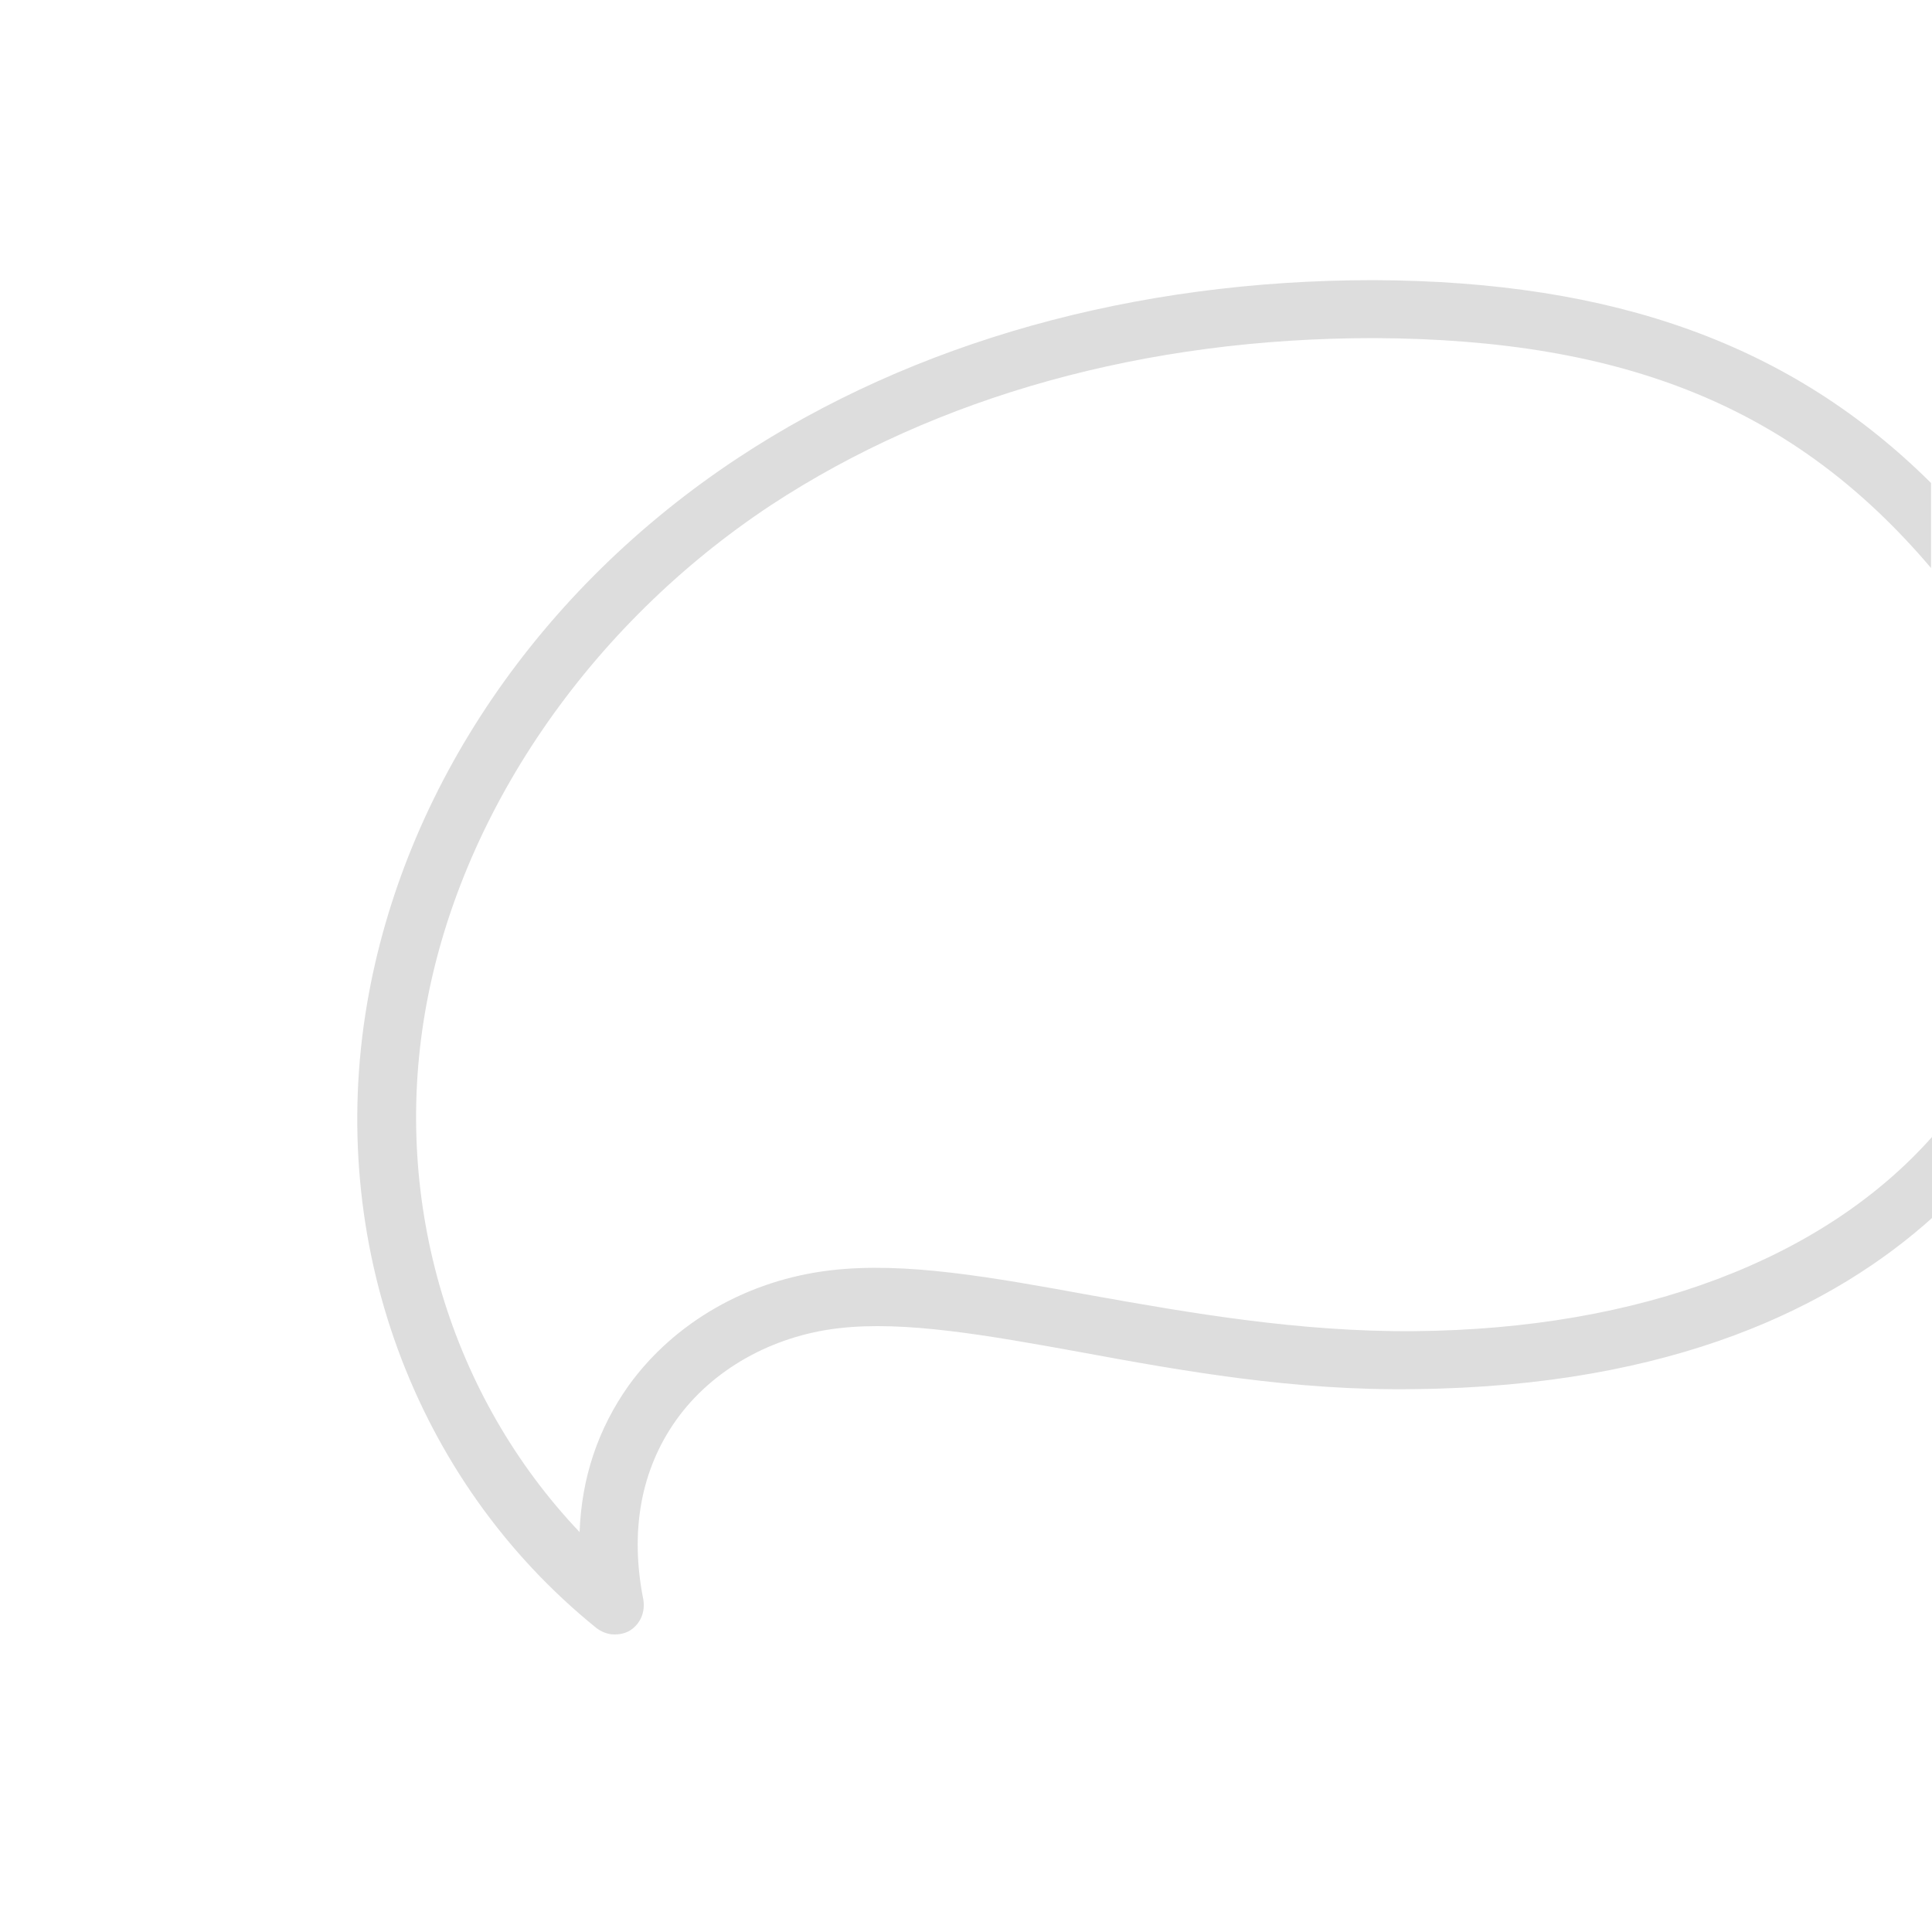
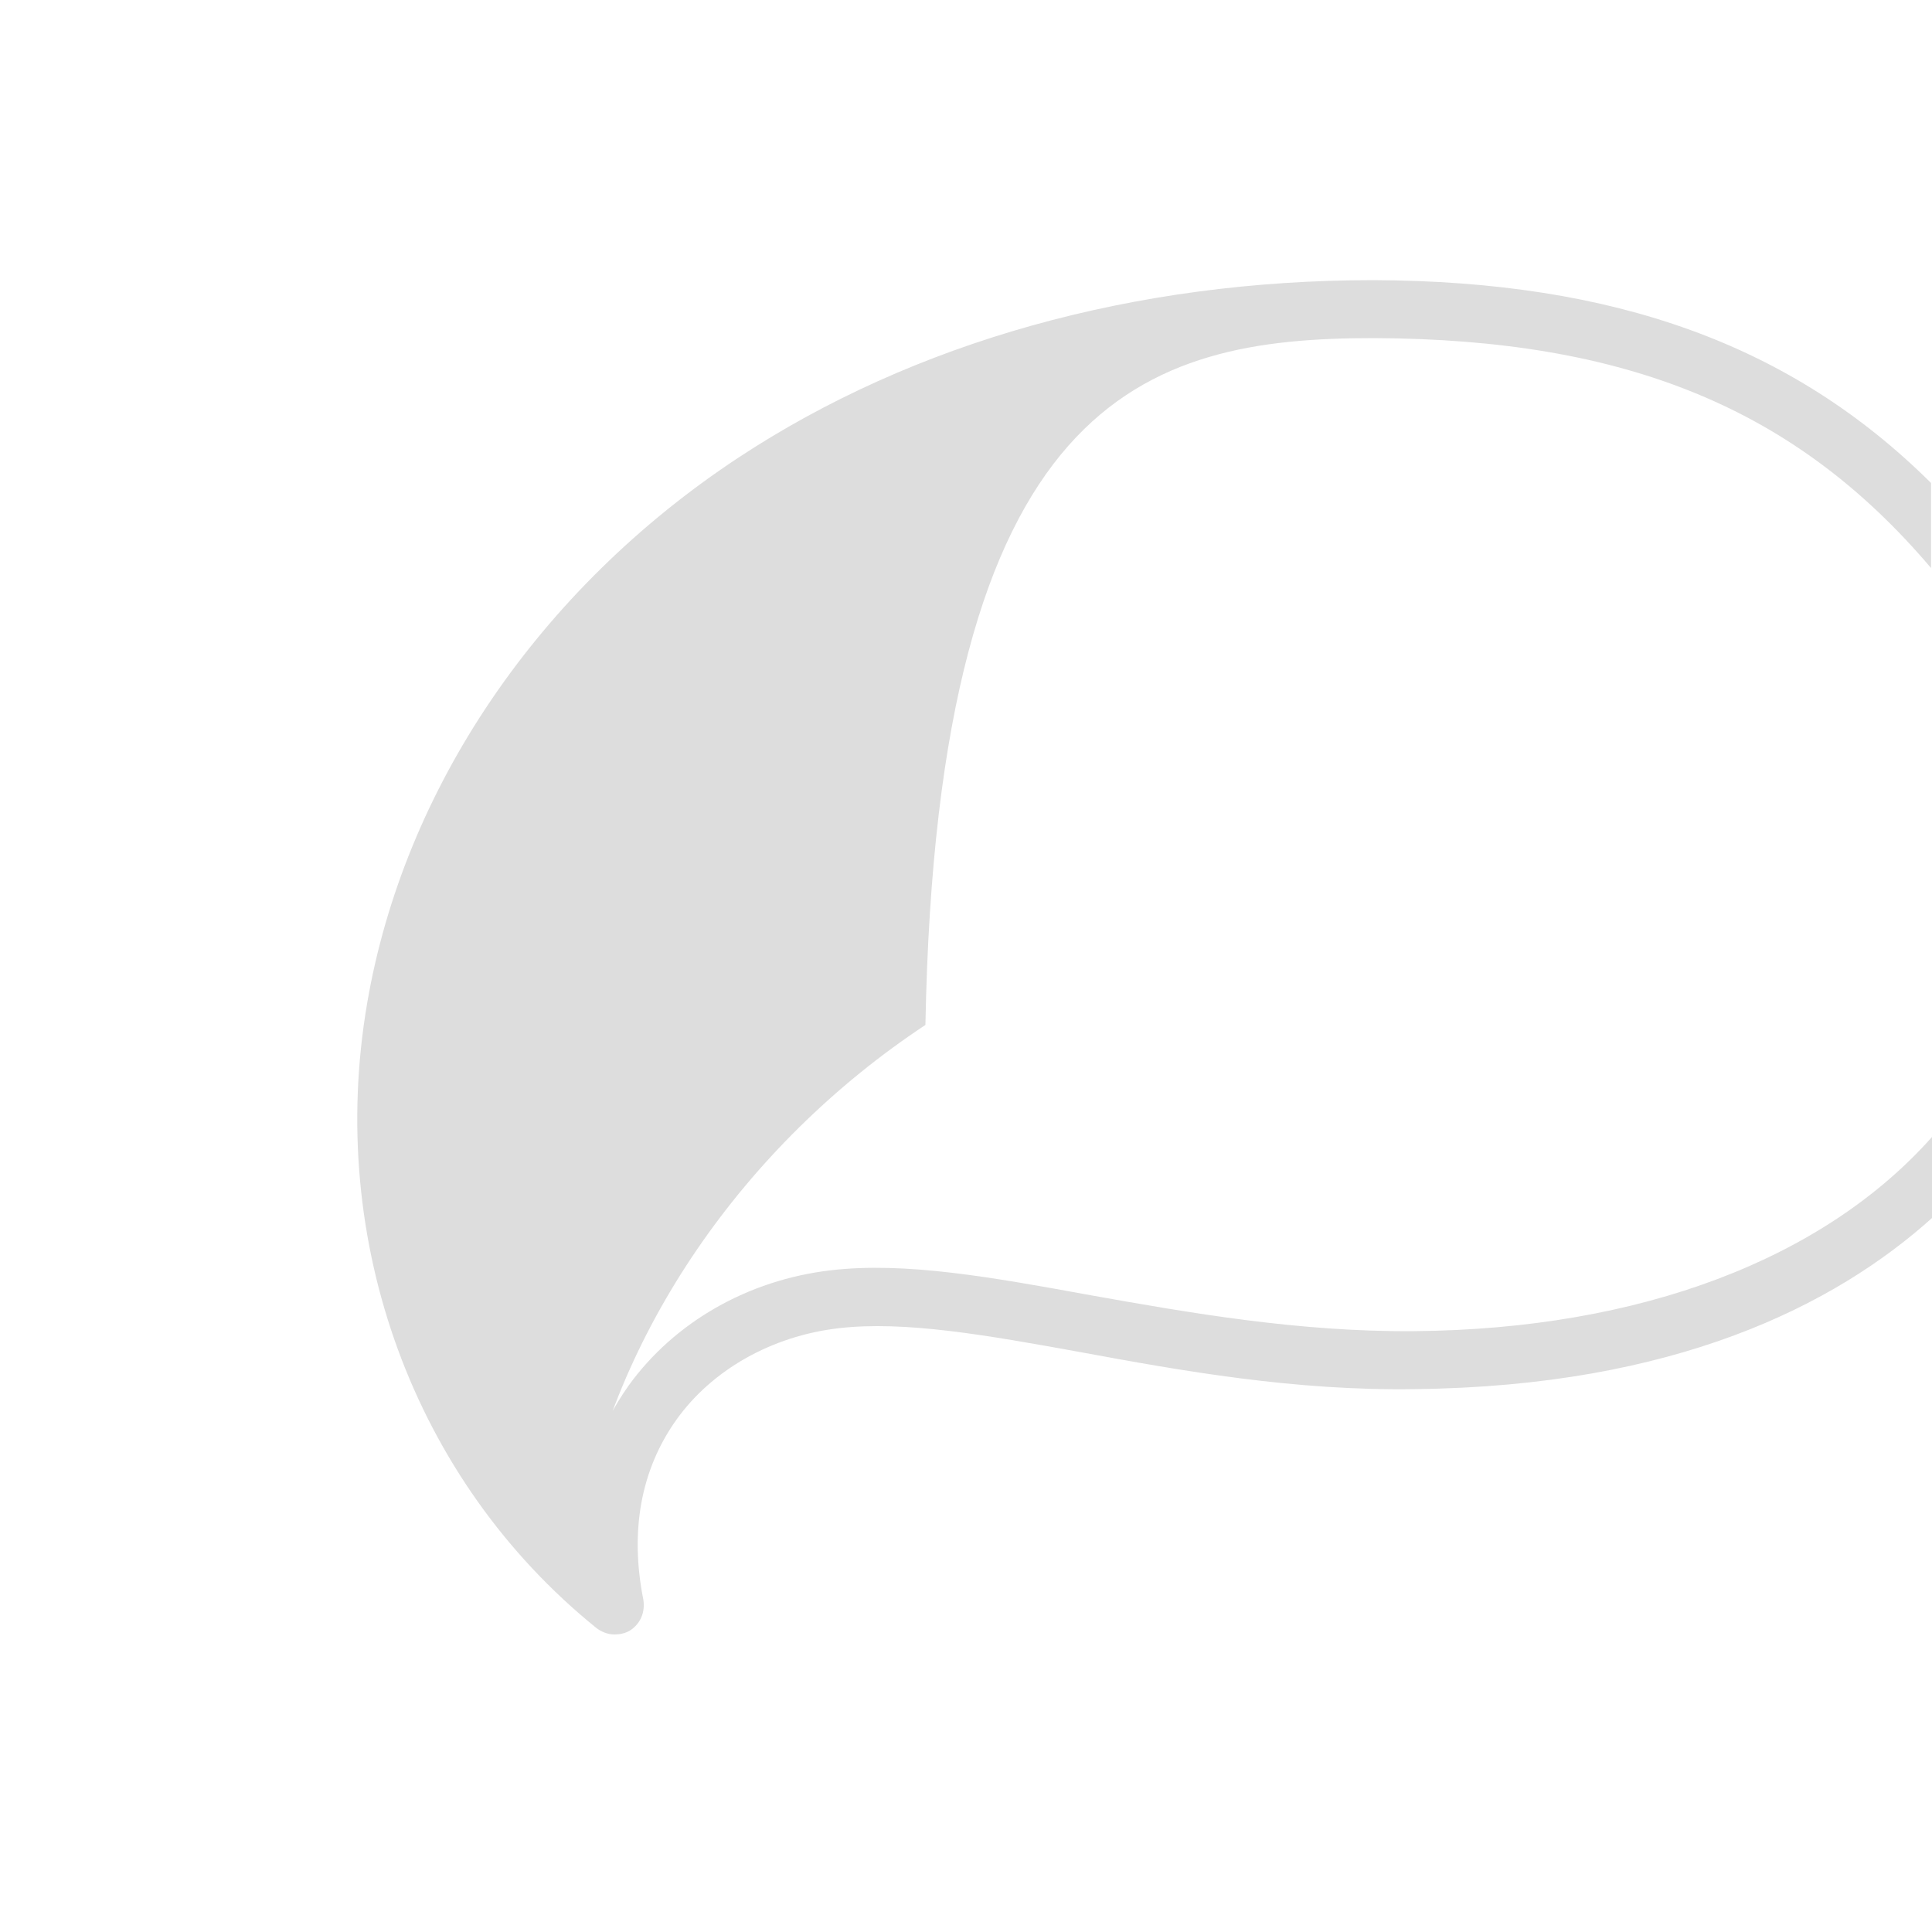
<svg xmlns="http://www.w3.org/2000/svg" version="1.1" id="Ebene_1" x="0px" y="0px" viewBox="0 0 200 200" style="enable-background:new 0 0 200 200;" xml:space="preserve">
  <style type="text/css">
	.st0{fill:#DDDDDD;}
</style>
-   <path class="st0" d="M200,117.7c-11.2,12.6-30.1,19.9-53.6,20.1c-11.9,0.1-23.3-1.9-33.4-3.7c-10.4-1.9-19.3-3.5-27-2.6  c-8.6,1-16.2,5.4-20.9,11.9c-3.2,4.5-4.9,9.6-5.1,15.2c-13.3-14-19.4-34-16-53.8c3.5-20.4,16.9-40,35.8-52.5  C97,41,118.6,35,142.2,35c0,0,0,0,0,0c26.2,0.1,43.7,7.3,57.7,23.8V50c-14.4-14.3-32.7-20.9-57.7-21c0,0,0,0,0,0  c-24.8,0-47.6,6.4-65.8,18.4C55.8,61,41.8,81.6,38,103.9c-4.2,24.6,4.8,49.3,23.7,64.6c0.5,0.4,1.2,0.7,1.9,0.7  c0.5,0,1.1-0.1,1.6-0.4c1.1-0.7,1.6-1.9,1.4-3.2c-1.4-7-0.3-13.4,3.4-18.6c3.7-5.2,9.9-8.7,16.8-9.5c6.8-0.8,15.3,0.7,25.2,2.5  c10.3,1.9,22,4,34.5,3.8c26.8-0.3,43.4-8.6,53.6-17.8V117.7z" />
+   <path class="st0" d="M200,117.7c-11.2,12.6-30.1,19.9-53.6,20.1c-11.9,0.1-23.3-1.9-33.4-3.7c-10.4-1.9-19.3-3.5-27-2.6  c-8.6,1-16.2,5.4-20.9,11.9c-3.2,4.5-4.9,9.6-5.1,15.2c3.5-20.4,16.9-40,35.8-52.5  C97,41,118.6,35,142.2,35c0,0,0,0,0,0c26.2,0.1,43.7,7.3,57.7,23.8V50c-14.4-14.3-32.7-20.9-57.7-21c0,0,0,0,0,0  c-24.8,0-47.6,6.4-65.8,18.4C55.8,61,41.8,81.6,38,103.9c-4.2,24.6,4.8,49.3,23.7,64.6c0.5,0.4,1.2,0.7,1.9,0.7  c0.5,0,1.1-0.1,1.6-0.4c1.1-0.7,1.6-1.9,1.4-3.2c-1.4-7-0.3-13.4,3.4-18.6c3.7-5.2,9.9-8.7,16.8-9.5c6.8-0.8,15.3,0.7,25.2,2.5  c10.3,1.9,22,4,34.5,3.8c26.8-0.3,43.4-8.6,53.6-17.8V117.7z" />
</svg>